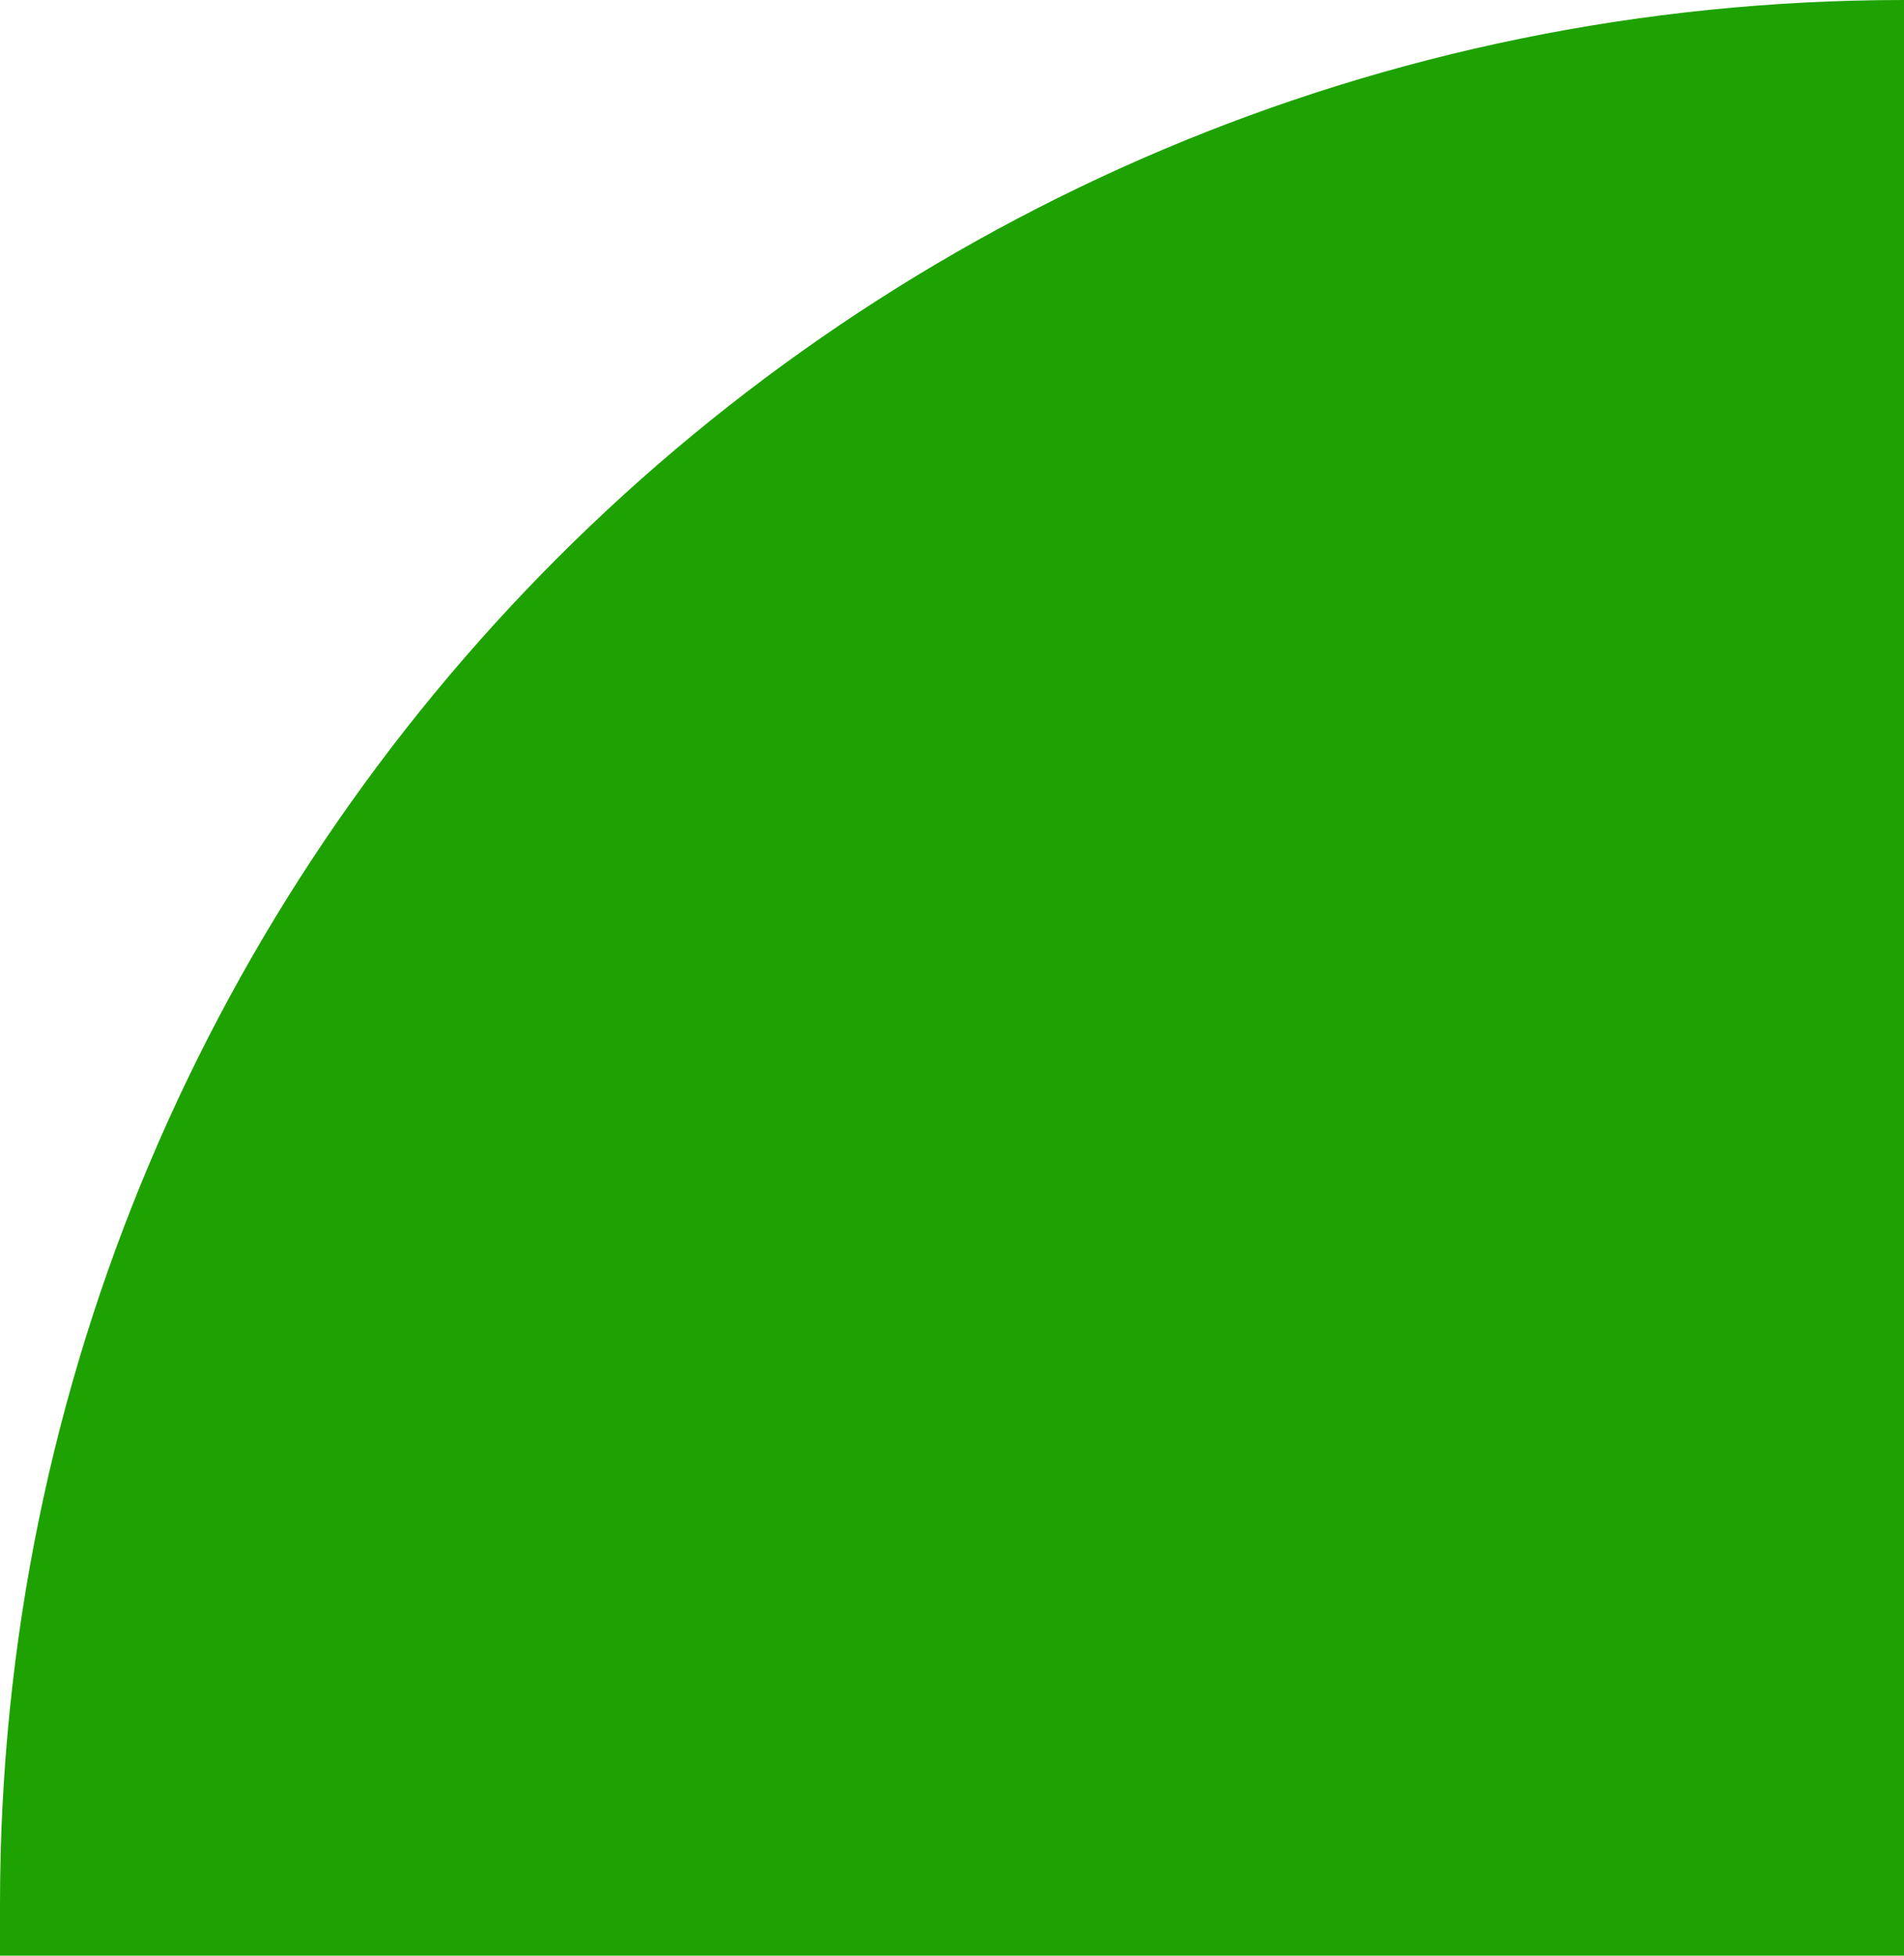
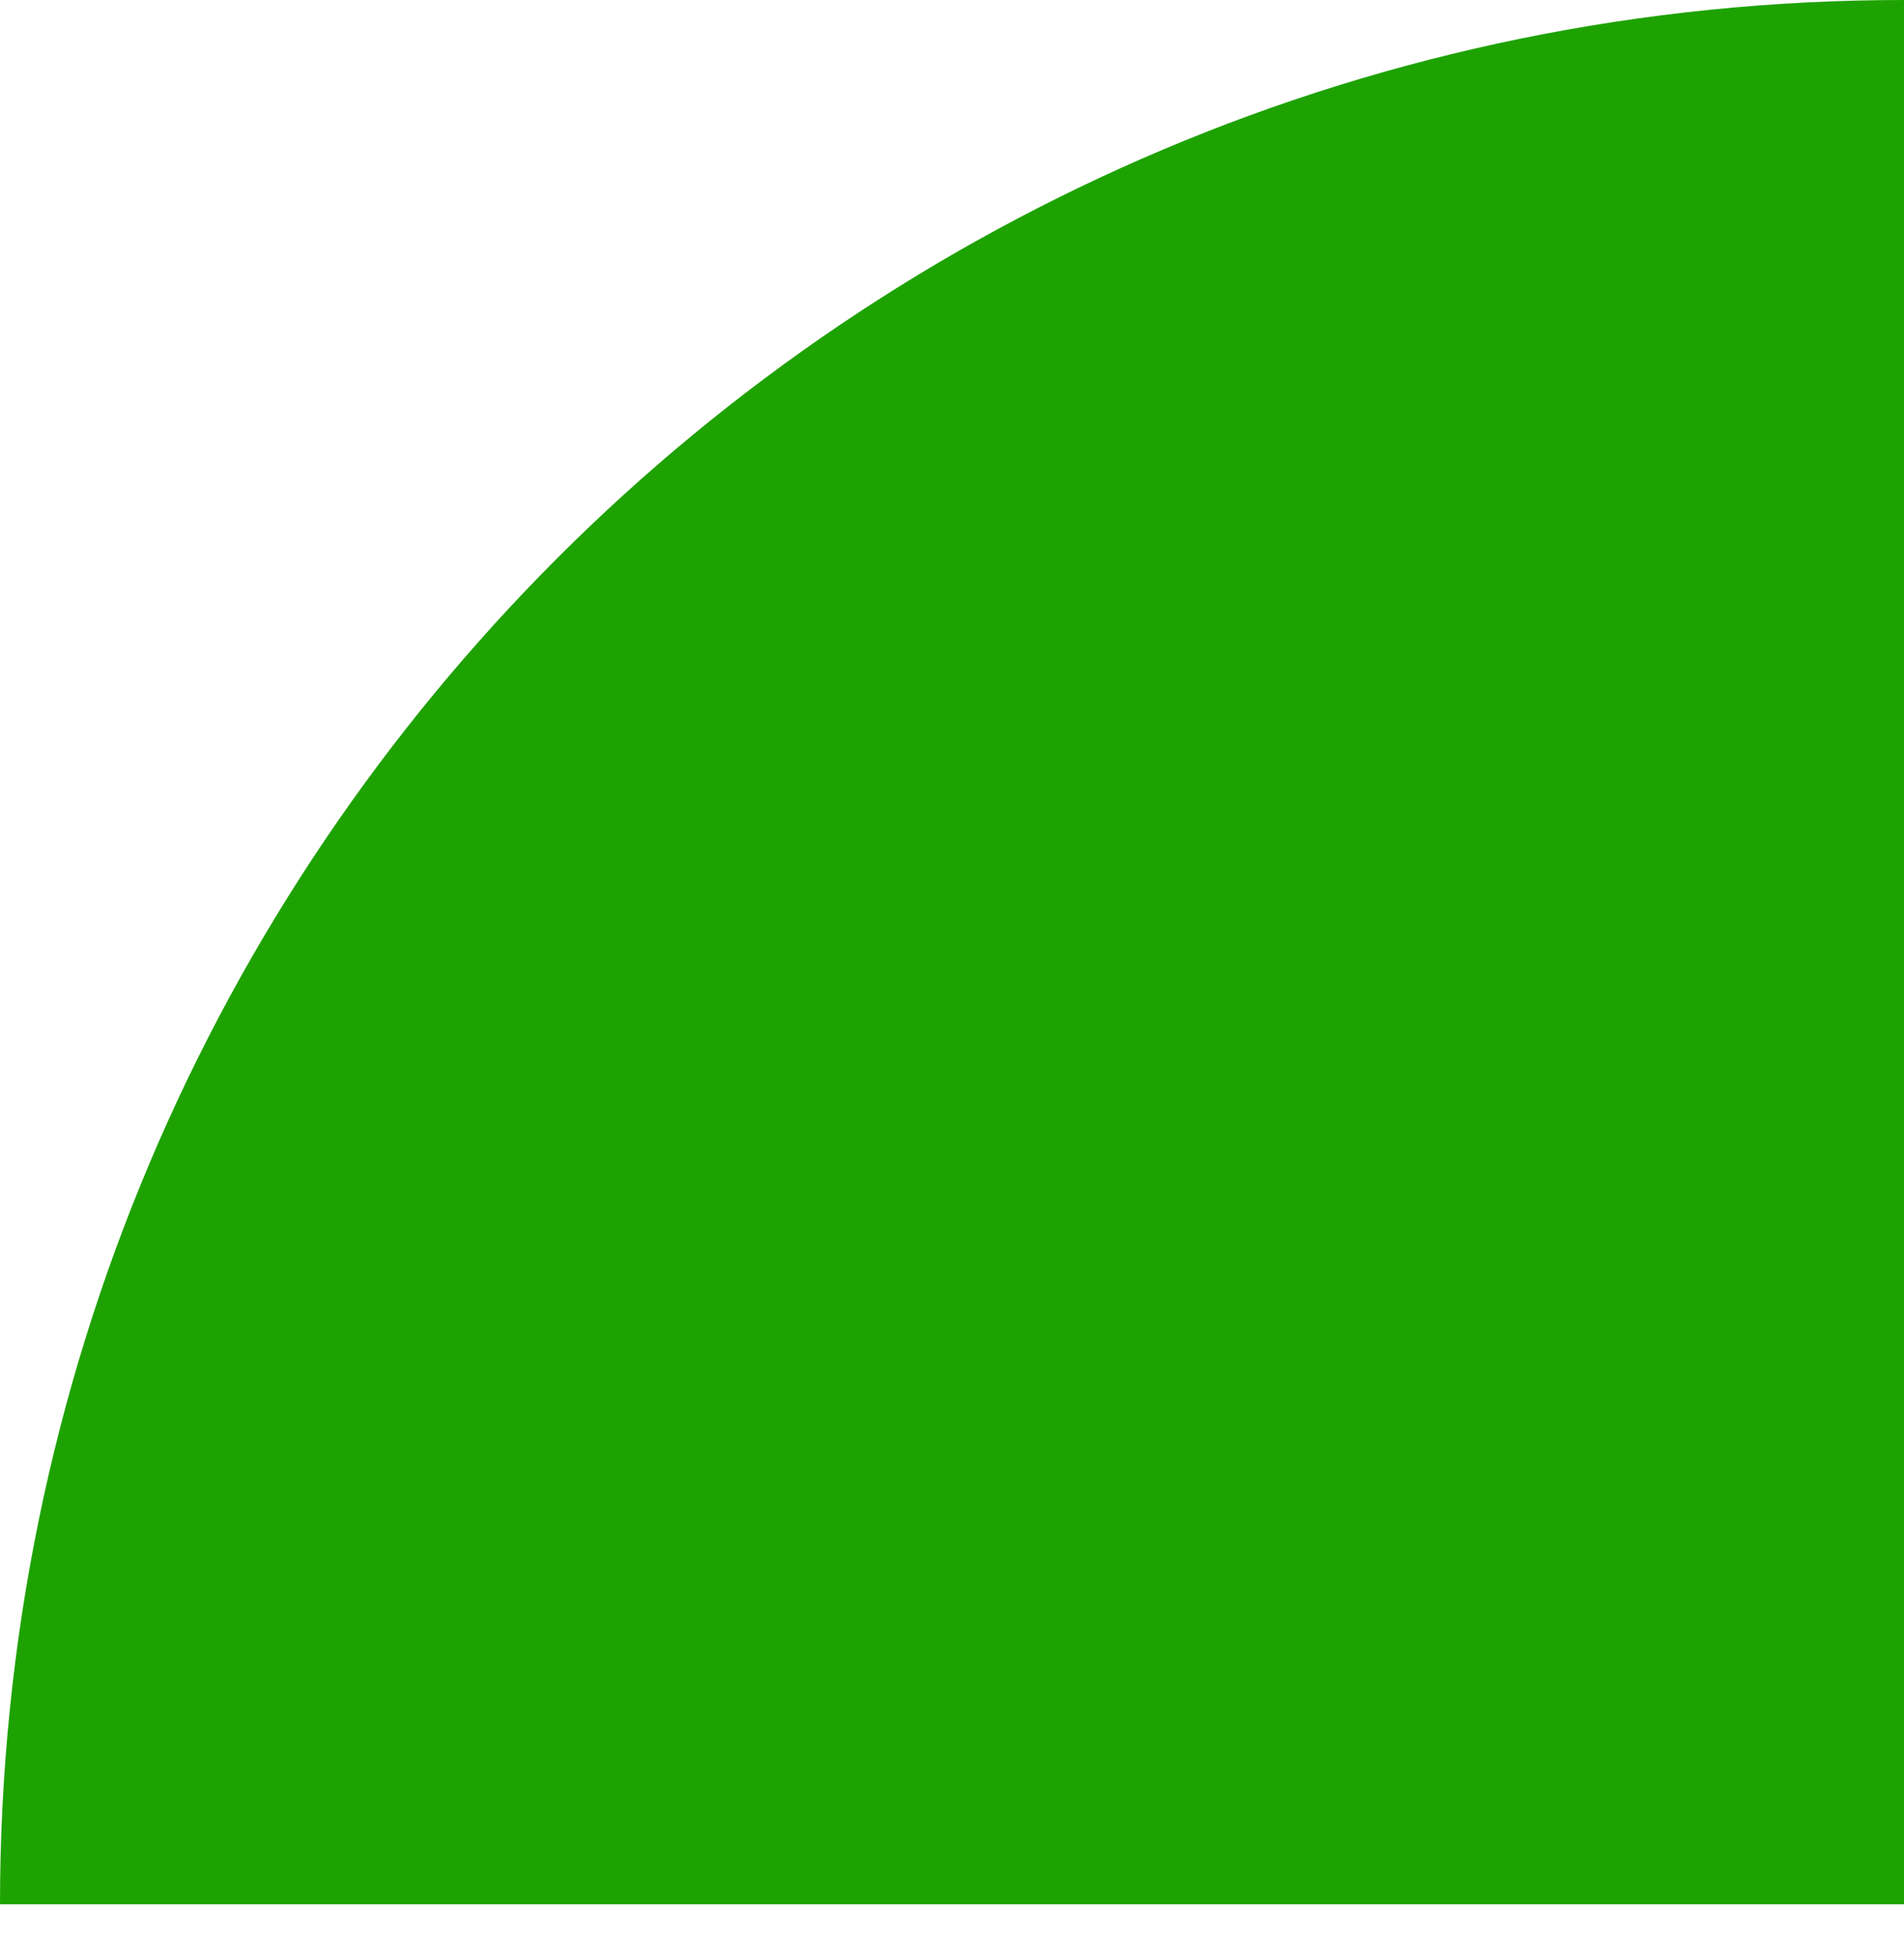
<svg xmlns="http://www.w3.org/2000/svg" width="37" height="38" viewBox="0 0 37 38" fill="none">
-   <path d="M0 37C0 16.566 16.566 0 37 0V38H0V37Z" fill="#1EA201" />
+   <path d="M0 37C0 16.566 16.566 0 37 0V38V37Z" fill="#1EA201" />
</svg>